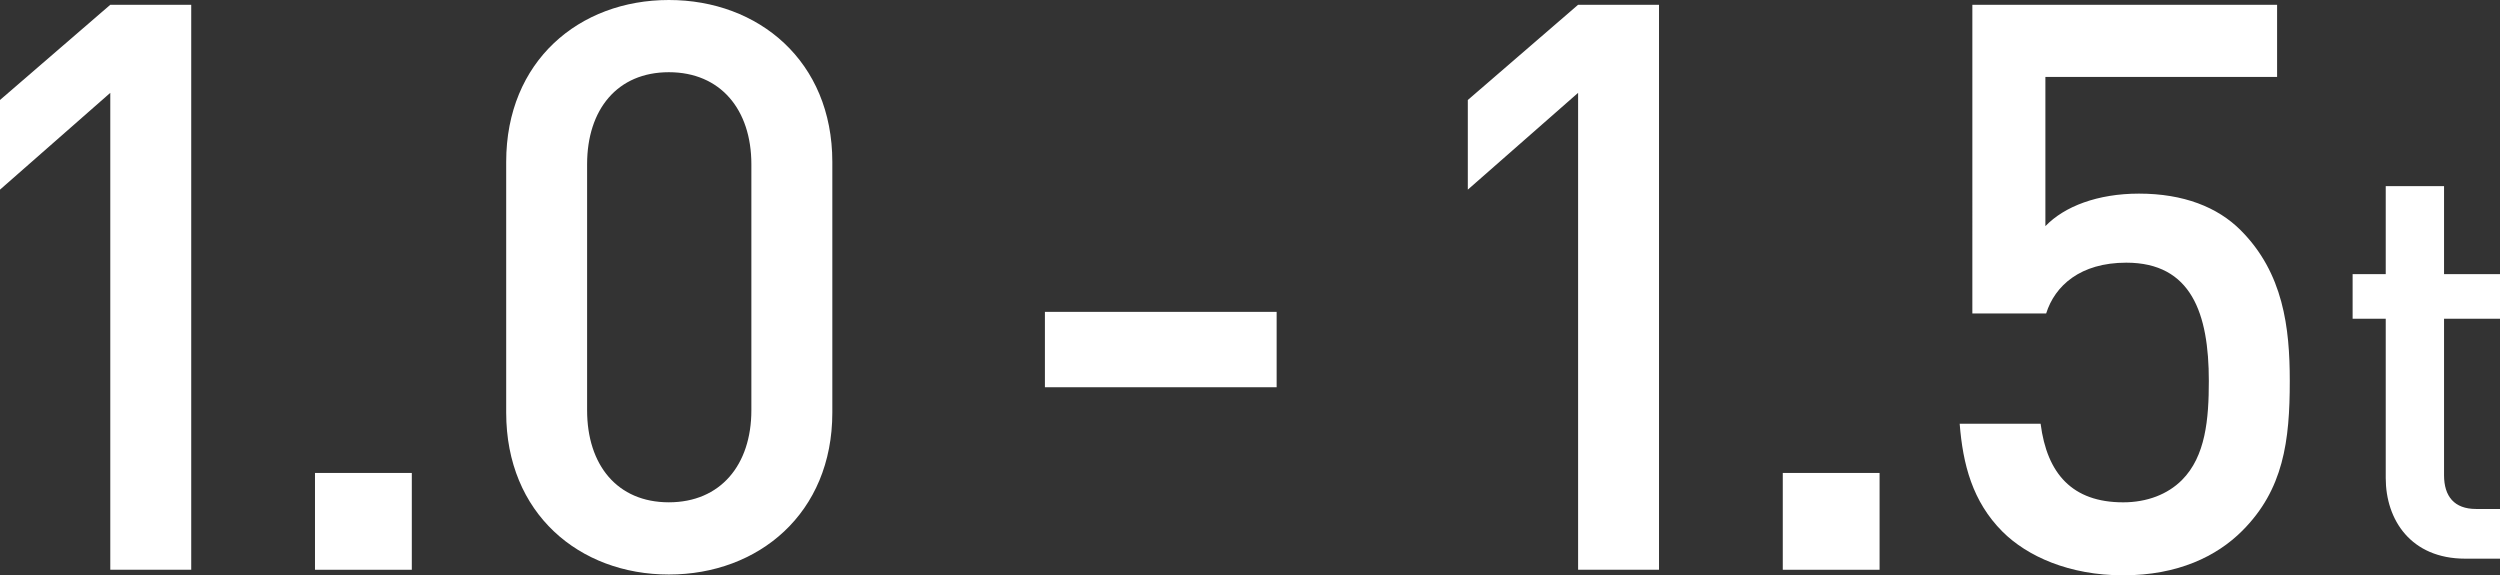
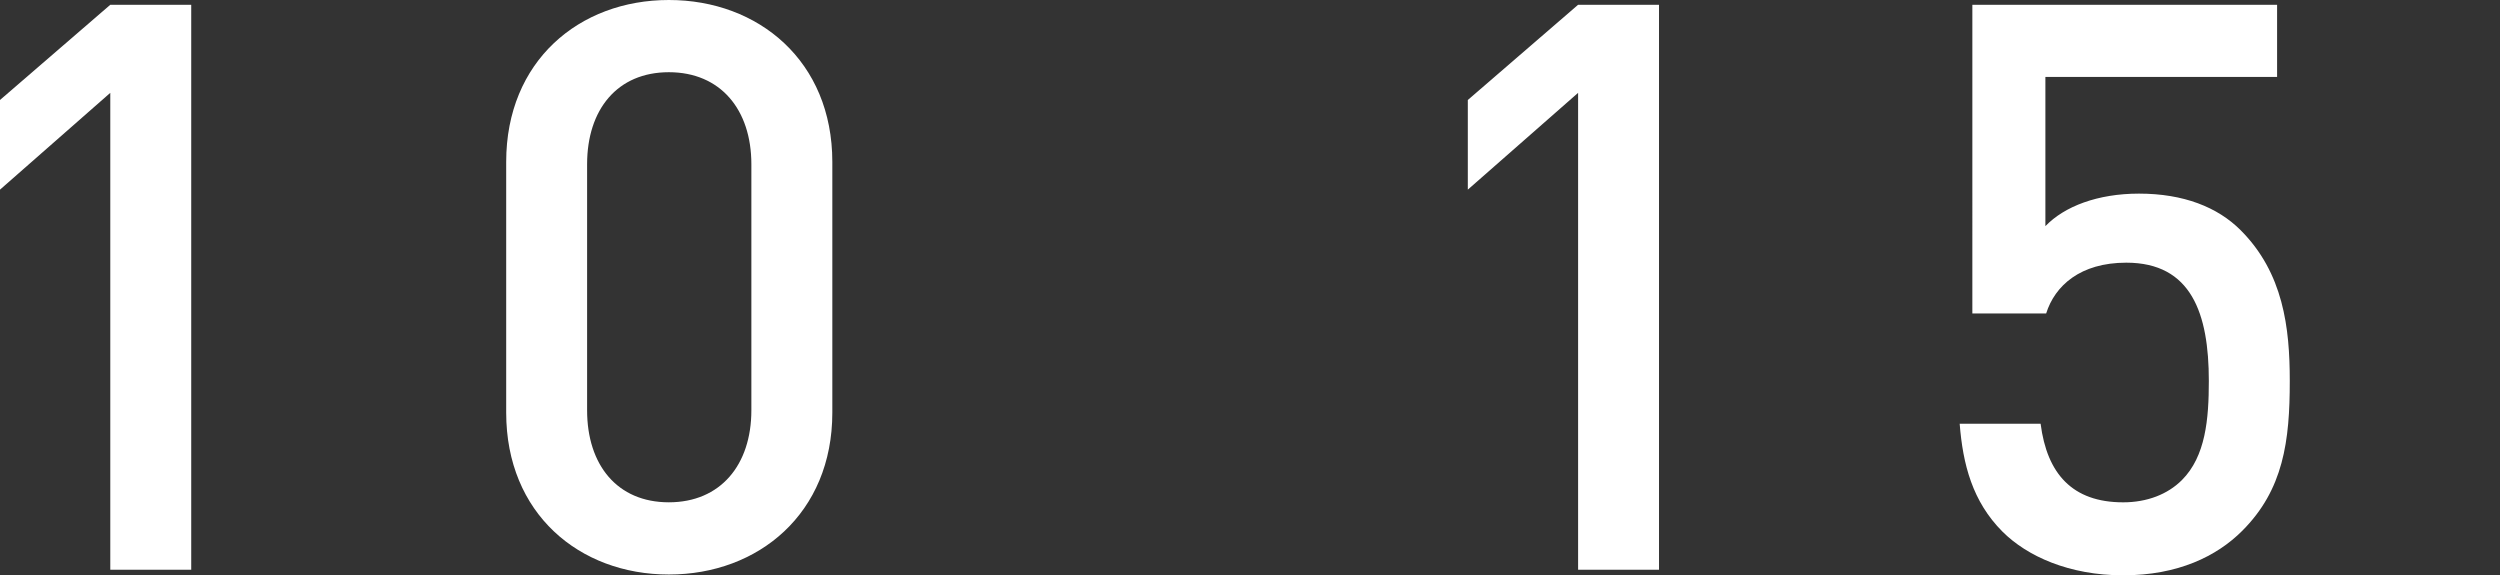
<svg xmlns="http://www.w3.org/2000/svg" version="1.1" id="レイヤー_1" x="0px" y="0px" viewBox="0 0 106.289 24.46" style="enable-background:new 0 0 106.289 24.46;" xml:space="preserve">
  <rect x="0" y="0" width="106.289" height="24.46" fill="#333333" stroke="none" />
  <style type="text/css">
	.st0{fill:#FFFFFF;}
</style>
  <g>
    <path class="st0" d="M4.689,24.224V3.947L0,8.063v-3.812L4.689,0.203h3.441v24.021H4.689z" />
-     <path class="st0" d="M13.392,24.224v-4.116h4.116v4.116H13.392z" />
    <path class="st0" d="M28.437,24.426c-3.812,0-6.916-2.598-6.916-6.882V6.883   C21.521,2.598,24.624,0,28.437,0s6.95,2.598,6.95,6.883v10.661   C35.387,21.828,32.249,24.426,28.437,24.426z M31.945,6.984   c0-2.328-1.315-3.914-3.509-3.914c-2.192,0-3.475,1.586-3.475,3.914v10.458   c0,2.328,1.282,3.914,3.475,3.914c2.193,0,3.509-1.586,3.509-3.914V6.984z" />
-     <path class="st0" d="M44.425,16.464v-3.205h9.852v3.205H44.425z" />
    <path class="st0" d="M67.094,24.224V3.947l-4.689,4.116v-3.812L67.094,0.203h3.44v24.021   H67.094z" />
-     <path class="st0" d="M75.796,24.224v-4.116h4.115v4.116H75.796z" />
    <path class="st0" d="M95.328,22.57c-1.079,1.08-2.732,1.89-5.061,1.89   c-2.294,0-4.082-0.81-5.128-1.855c-1.282-1.282-1.687-2.868-1.822-4.589h3.441   c0.271,2.126,1.35,3.341,3.509,3.341c1.013,0,1.89-0.338,2.497-0.945   c1.012-1.012,1.146-2.598,1.146-4.217c0-2.868-0.742-5.027-3.509-5.027   c-1.956,0-3.036,0.979-3.407,2.159h-3.138V0.203H96.812v3.069h-9.851v6.343   c0.81-0.843,2.227-1.383,3.98-1.383c1.89,0,3.34,0.573,4.318,1.552   c1.822,1.821,2.092,4.149,2.092,6.41C97.353,18.758,97.083,20.816,95.328,22.57z   " />
-     <path class="st0" d="M104.808,23.752c-2.308,0-3.377-1.651-3.377-3.425v-6.777h-1.408   v-1.896h1.408V7.913h2.479v3.741h2.38v1.896h-2.38v6.655   c0,0.899,0.437,1.434,1.36,1.434h1.02v2.113H104.808z" />
  </g>
</svg>